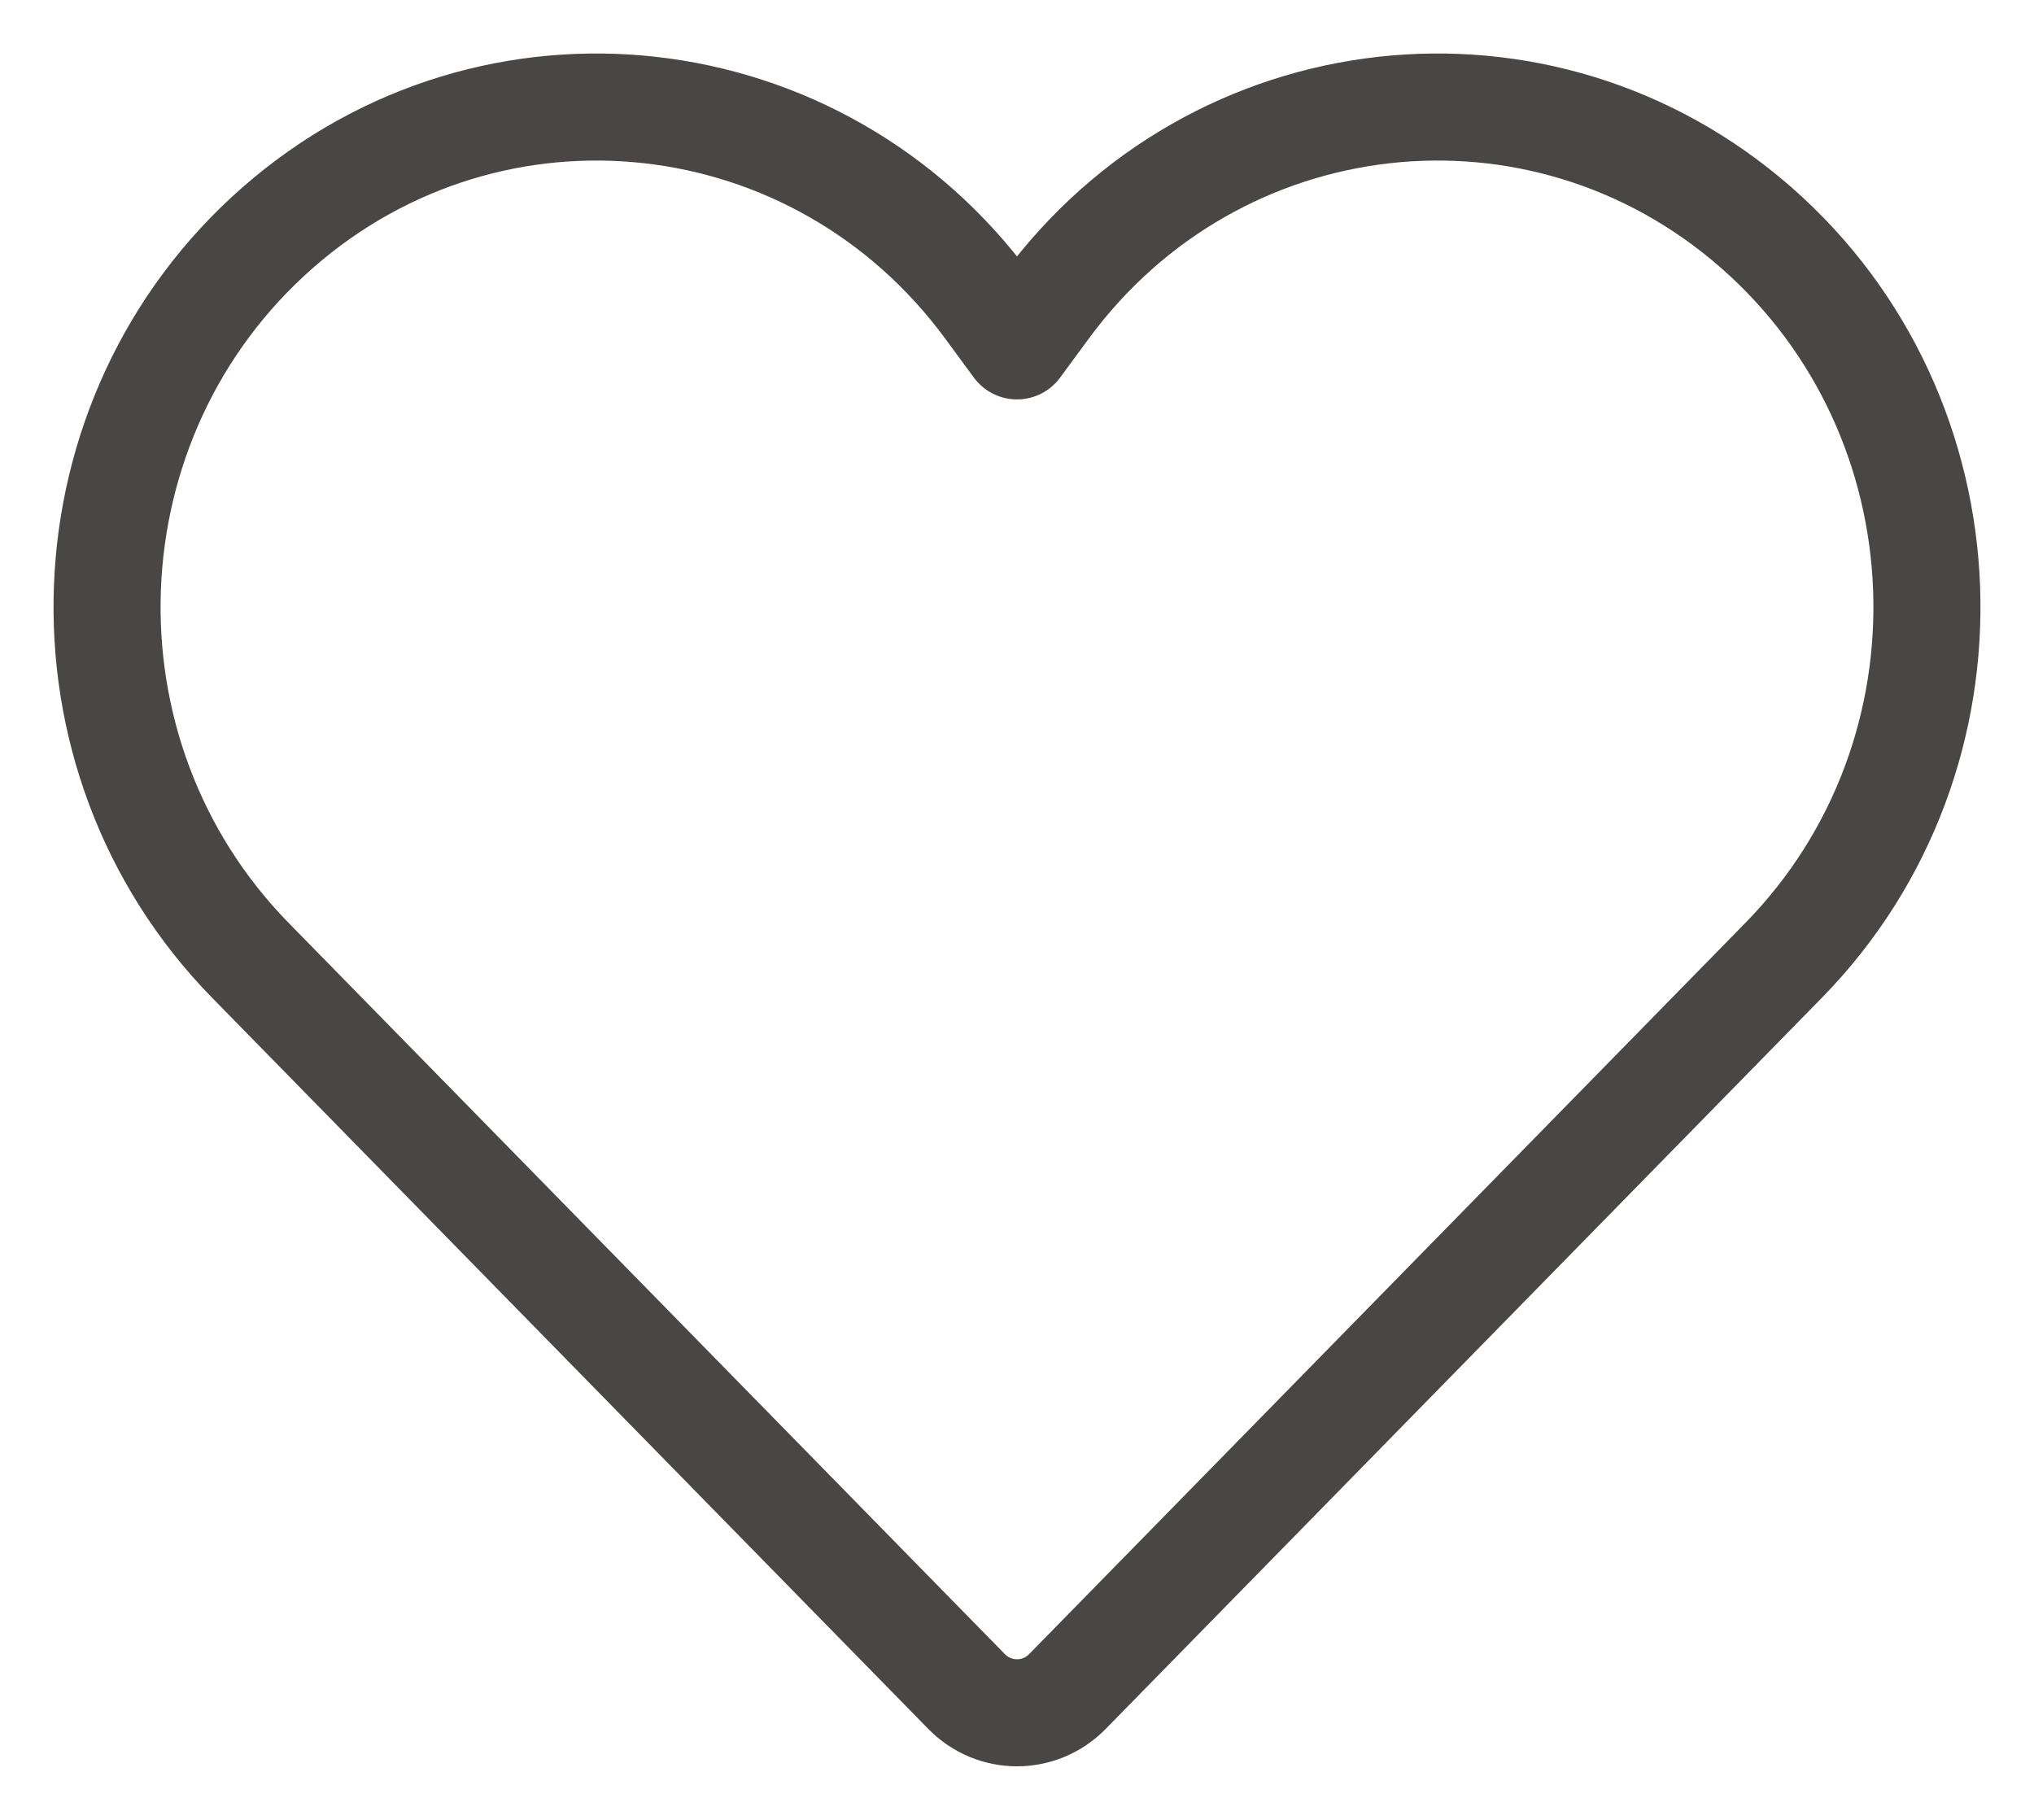
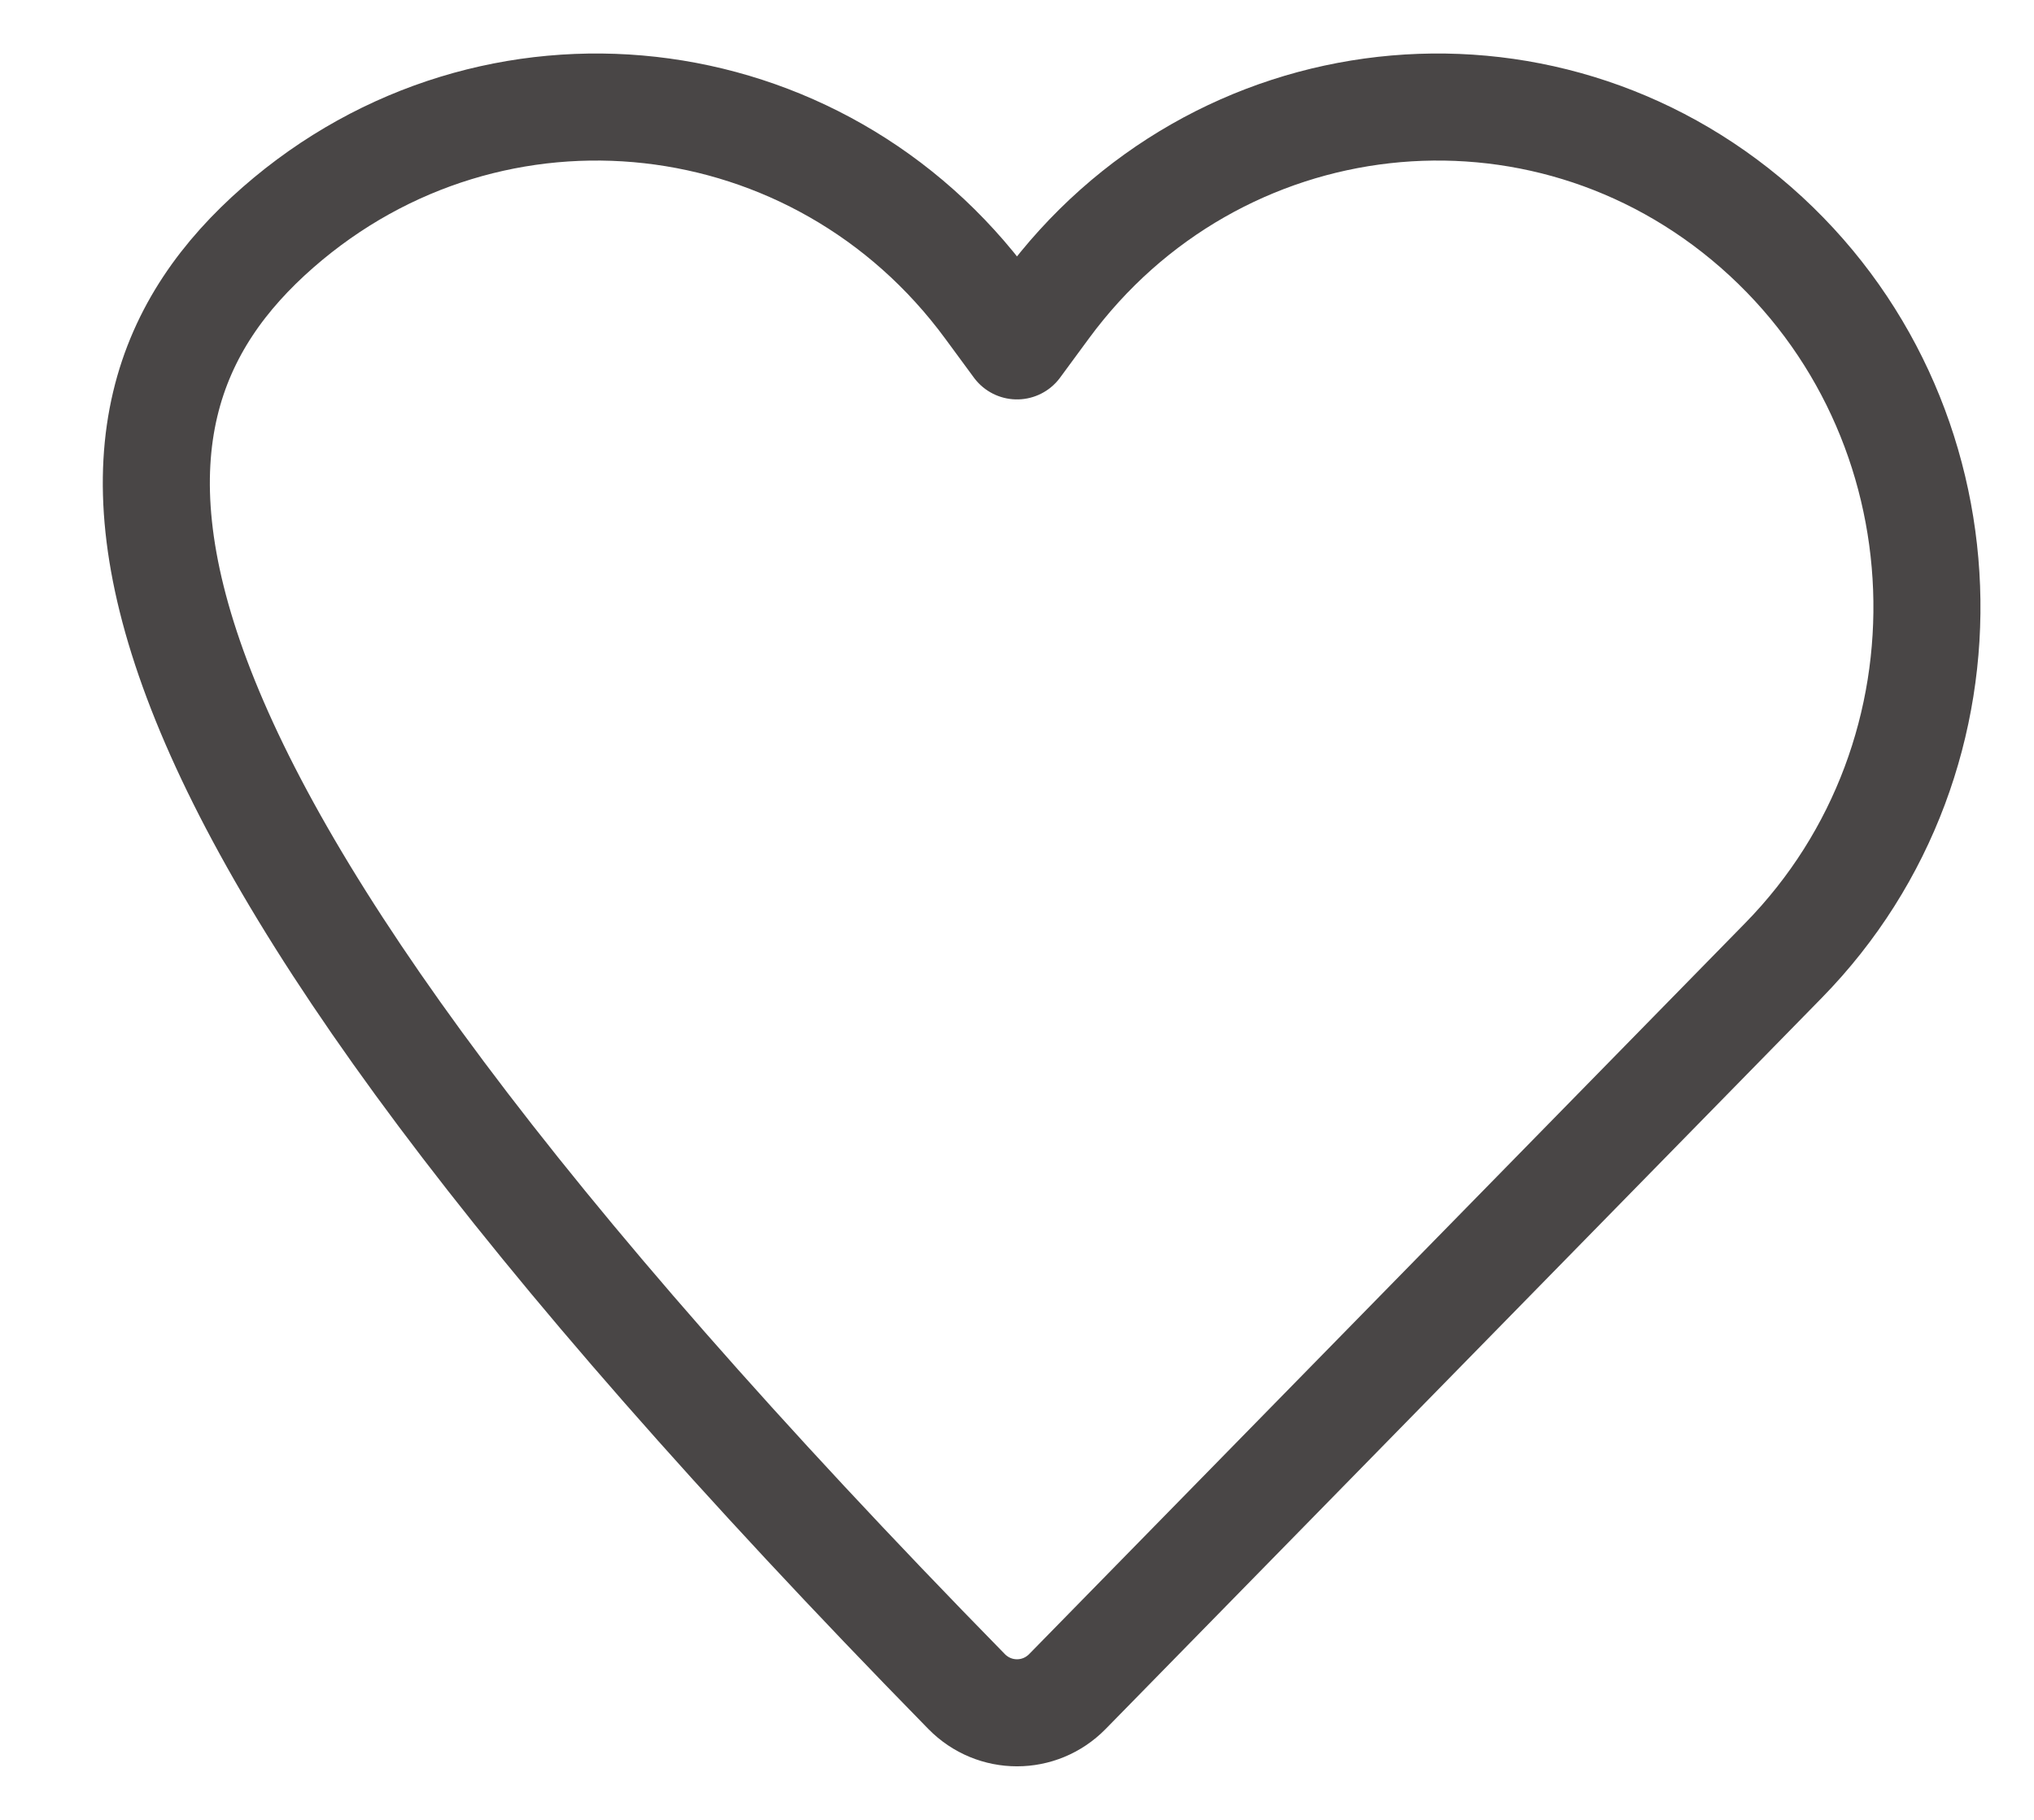
<svg xmlns="http://www.w3.org/2000/svg" width="19" height="17" viewBox="0 0 19 17" fill="none">
-   <path d="M9.029 15.801L2.34 8.972C0.456 7.049 0.574 3.895 2.597 2.124C4.604 0.368 7.647 0.709 9.233 2.868L9.5 3.231L9.767 2.868C11.353 0.709 14.396 0.368 16.403 2.124C18.426 3.895 18.544 7.049 16.66 8.972L9.971 15.801C9.711 16.066 9.289 16.066 9.029 15.801Z" stroke="#494646" stroke-linecap="round" stroke-linejoin="round" />
+   <path d="M9.029 15.801C0.456 7.049 0.574 3.895 2.597 2.124C4.604 0.368 7.647 0.709 9.233 2.868L9.5 3.231L9.767 2.868C11.353 0.709 14.396 0.368 16.403 2.124C18.426 3.895 18.544 7.049 16.66 8.972L9.971 15.801C9.711 16.066 9.289 16.066 9.029 15.801Z" stroke="#494646" stroke-linecap="round" stroke-linejoin="round" />
</svg>